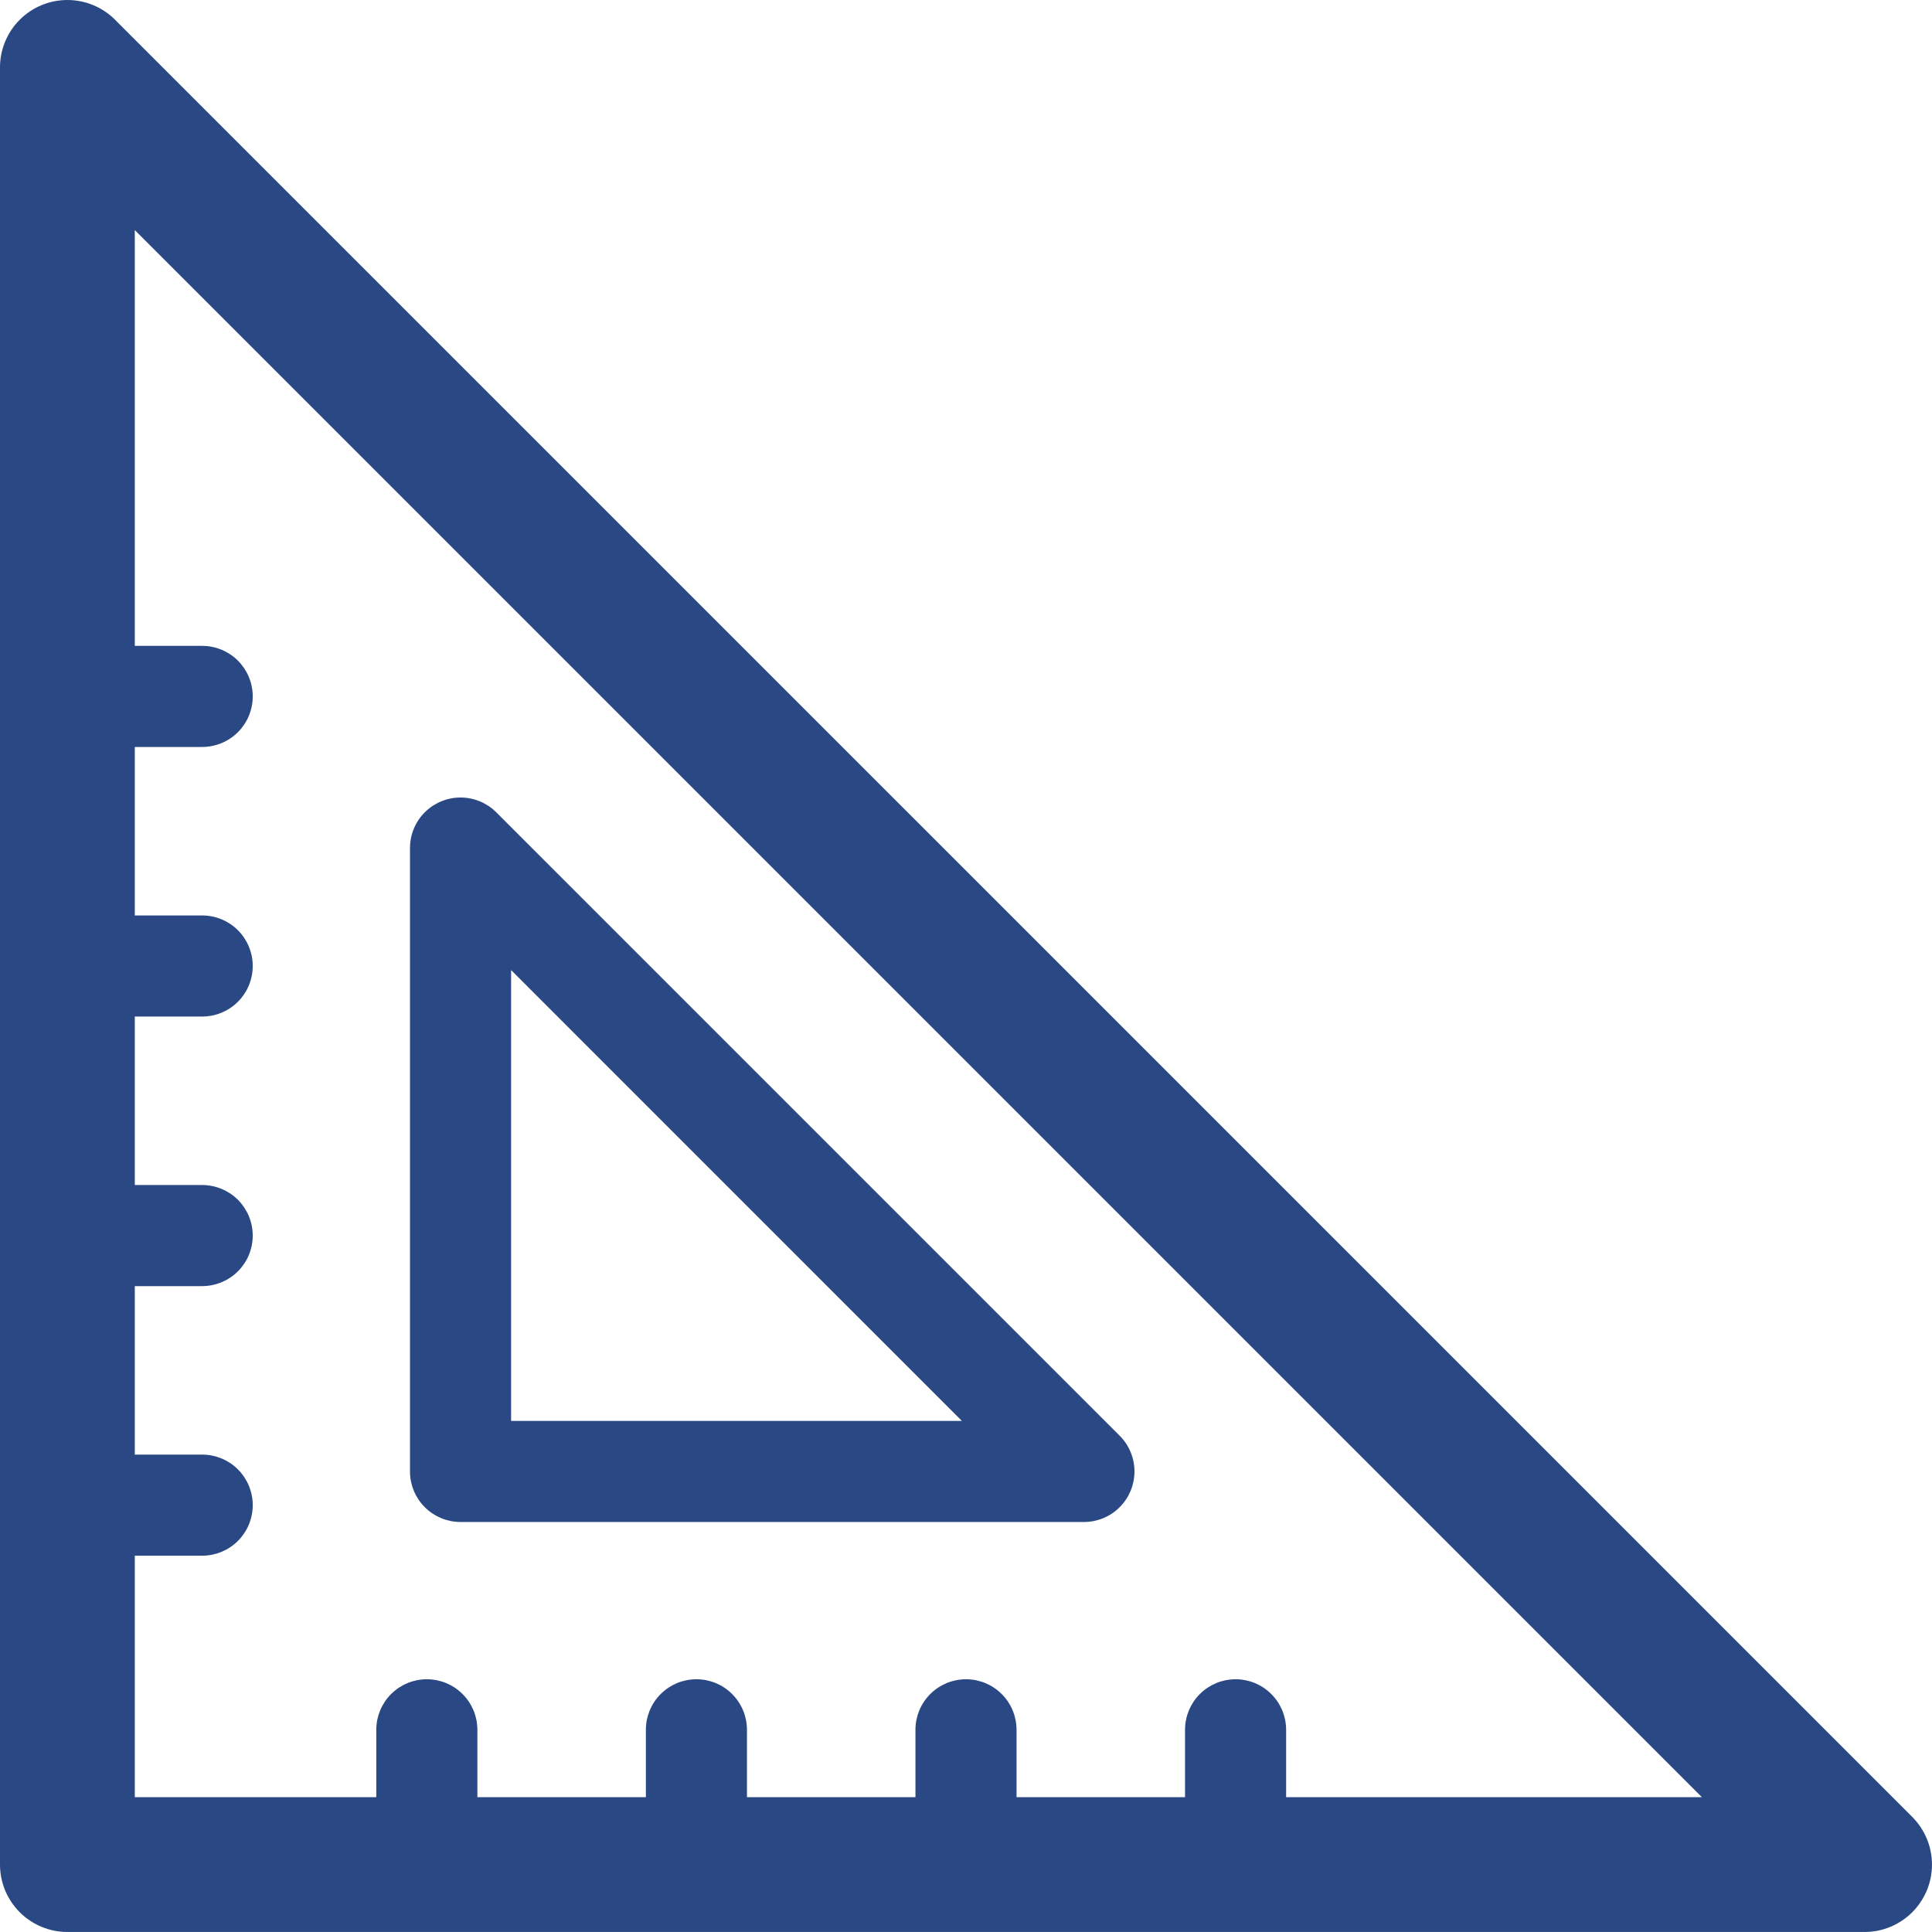
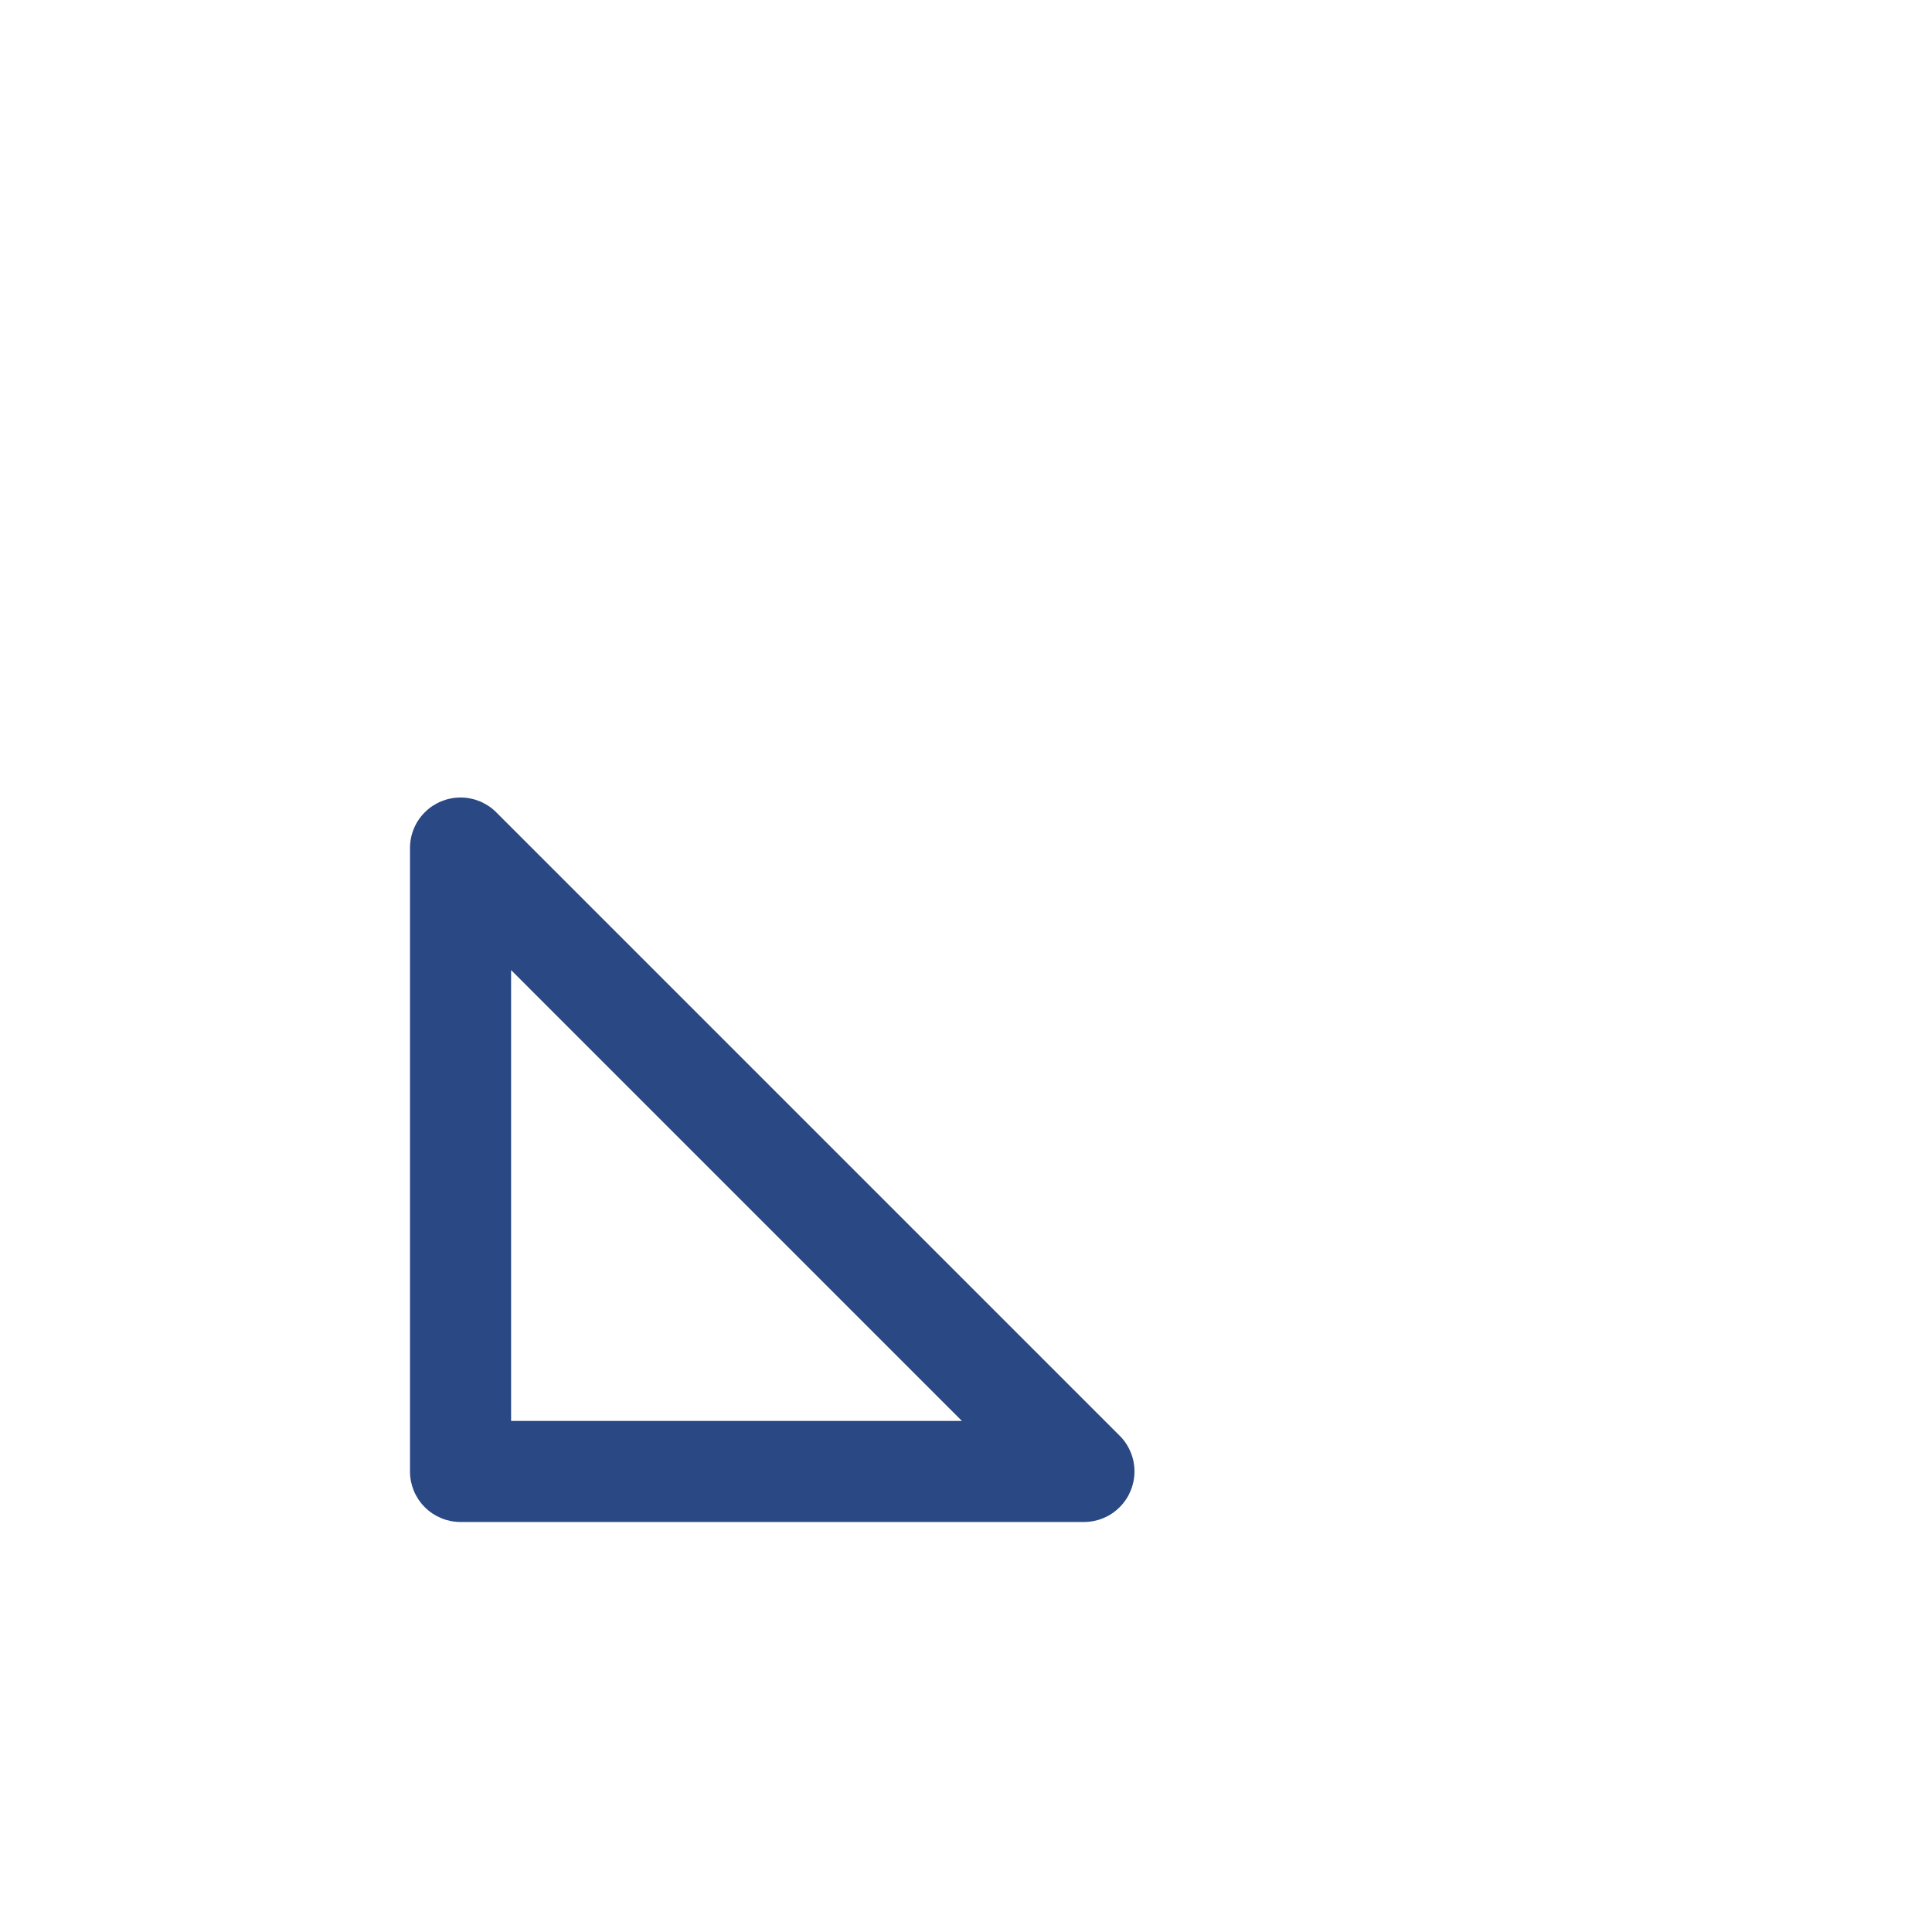
<svg xmlns="http://www.w3.org/2000/svg" fill="none" version="1.1" width="57.334" height="57.333" viewBox="0 0 57.334 57.333">
  <g>
    <g>
-       <path d="M0,2L0,55.333Q0,55.432,0.01,55.529Q0.019,55.627,0.038,55.724Q0.058,55.82,0.086,55.914Q0.115,56.008,0.152,56.099Q0.19,56.19,0.236,56.276Q0.282,56.363,0.337,56.444Q0.392,56.526,0.454,56.602Q0.516,56.678,0.586,56.748Q0.655,56.817,0.731,56.879Q0.807,56.942,0.889,56.996Q0.971,57.051,1.057,57.097Q1.144,57.144,1.235,57.181Q1.325,57.219,1.419,57.247Q1.513,57.276,1.61,57.295Q1.706,57.314,1.804,57.324Q1.902,57.333,2,57.333L55.333,57.333Q55.432,57.333,55.529,57.324Q55.627,57.314,55.724,57.295Q55.82,57.276,55.914,57.247Q56.008,57.219,56.099,57.181Q56.19,57.144,56.276,57.097Q56.363,57.051,56.444,56.996Q56.526,56.942,56.602,56.879Q56.678,56.817,56.748,56.748Q56.817,56.678,56.879,56.602Q56.942,56.526,56.996,56.444Q57.051,56.363,57.097,56.276Q57.144,56.19,57.181,56.099Q57.219,56.008,57.247,55.914Q57.276,55.82,57.295,55.724Q57.314,55.627,57.324,55.529Q57.333,55.432,57.333,55.333Q57.333,55.136,57.295,54.943Q57.257,54.75,57.181,54.568Q57.106,54.386,56.996,54.222Q56.887,54.058,56.748,53.919L3.414,0.586Q3.345,0.516,3.269,0.454Q3.193,0.392,3.111,0.337Q3.029,0.282,2.943,0.236Q2.856,0.19,2.765,0.152Q2.675,0.115,2.581,0.086Q2.487,0.058,2.39,0.038Q2.294,0.019,2.196,0.01Q2.098,0,2,0Q1.902,0,1.804,0.01Q1.706,0.019,1.61,0.038Q1.513,0.058,1.419,0.086Q1.325,0.115,1.235,0.152Q1.144,0.19,1.057,0.236Q0.971,0.282,0.889,0.337Q0.807,0.392,0.731,0.454Q0.655,0.516,0.586,0.586Q0.446,0.725,0.337,0.889Q0.228,1.053,0.152,1.235Q0.077,1.417,0.038,1.61Q0,1.803,0,2ZM4,53.333L50.505,53.333L4,6.828L4,53.333Z" fill-rule="evenodd" fill="#2A4883" fill-opacity="1" />
-     </g>
+       </g>
    <g>
      <path d="M12.167,25.167L12.167,43.667Q12.167,43.74,12.174,43.814Q12.181,43.887,12.195,43.959Q12.21,44.032,12.231,44.102Q12.253,44.173,12.281,44.241Q12.309,44.309,12.344,44.374Q12.379,44.439,12.419,44.5Q12.46,44.561,12.507,44.618Q12.554,44.675,12.606,44.727Q12.658,44.779,12.715,44.826Q12.772,44.873,12.833,44.914Q12.895,44.955,12.96,44.99Q13.025,45.024,13.093,45.052Q13.161,45.081,13.231,45.102Q13.302,45.123,13.374,45.138Q13.446,45.152,13.52,45.159Q13.593,45.167,13.667,45.167L32.167,45.167Q32.24,45.167,32.314,45.159Q32.387,45.152,32.459,45.138Q32.532,45.123,32.602,45.102Q32.673,45.081,32.741,45.052Q32.809,45.024,32.874,44.99Q32.939,44.955,33,44.914Q33.061,44.873,33.118,44.826Q33.175,44.779,33.227,44.727Q33.279,44.675,33.326,44.618Q33.373,44.561,33.414,44.5Q33.455,44.439,33.49,44.374Q33.524,44.309,33.552,44.241Q33.581,44.173,33.602,44.102Q33.623,44.032,33.638,43.959Q33.652,43.887,33.659,43.814Q33.667,43.74,33.667,43.667Q33.667,43.519,33.638,43.374Q33.609,43.229,33.552,43.093Q33.496,42.956,33.414,42.833Q33.332,42.71,33.227,42.606L14.727,24.106Q14.675,24.054,14.618,24.007Q14.561,23.96,14.5,23.919Q14.439,23.879,14.374,23.844Q14.309,23.809,14.241,23.781Q14.173,23.753,14.102,23.731Q14.032,23.71,13.959,23.696Q13.887,23.681,13.814,23.674Q13.74,23.667,13.667,23.667Q13.593,23.667,13.52,23.674Q13.446,23.681,13.374,23.696Q13.302,23.71,13.231,23.731Q13.161,23.753,13.093,23.781Q13.025,23.809,12.96,23.844Q12.895,23.879,12.833,23.919Q12.772,23.96,12.715,24.007Q12.658,24.054,12.606,24.106Q12.502,24.21,12.419,24.333Q12.337,24.456,12.281,24.593Q12.224,24.729,12.195,24.874Q12.167,25.019,12.167,25.167ZM15.167,42.167L28.545,42.167L15.167,28.788L15.167,42.167Z" fill-rule="evenodd" fill="#2A4883" fill-opacity="1" />
    </g>
    <g>
-       <path d="M2,19.167L6,19.167Q6.074,19.167,6.147,19.174Q6.22,19.181,6.293,19.196Q6.365,19.21,6.435,19.231Q6.506,19.253,6.574,19.281Q6.642,19.309,6.707,19.344Q6.772,19.379,6.833,19.419Q6.895,19.46,6.952,19.507Q7.009,19.554,7.061,19.606Q7.113,19.658,7.16,19.715Q7.206,19.772,7.247,19.833Q7.288,19.895,7.323,19.96Q7.358,20.025,7.386,20.093Q7.414,20.161,7.435,20.231Q7.457,20.302,7.471,20.374Q7.486,20.446,7.493,20.52Q7.5,20.593,7.5,20.667Q7.5,20.74,7.493,20.814Q7.486,20.887,7.471,20.959Q7.457,21.032,7.435,21.102Q7.414,21.173,7.386,21.241Q7.358,21.309,7.323,21.374Q7.288,21.439,7.247,21.5Q7.206,21.561,7.16,21.618Q7.113,21.675,7.061,21.727Q7.009,21.779,6.952,21.826Q6.895,21.873,6.833,21.914Q6.772,21.955,6.707,21.99Q6.642,22.024,6.574,22.053Q6.506,22.081,6.435,22.102Q6.365,22.123,6.293,22.138Q6.22,22.152,6.147,22.159Q6.074,22.167,6,22.167L2,22.167Q1.926,22.167,1.853,22.159Q1.78,22.152,1.707,22.138Q1.635,22.123,1.565,22.102Q1.494,22.081,1.426,22.053Q1.358,22.024,1.293,21.99Q1.228,21.955,1.167,21.914Q1.105,21.873,1.048,21.826Q0.991,21.779,0.939,21.727Q0.887,21.675,0.84,21.618Q0.794,21.561,0.753,21.5Q0.712,21.439,0.677,21.374Q0.642,21.309,0.614,21.241Q0.586,21.173,0.565,21.102Q0.543,21.032,0.529,20.959Q0.514,20.887,0.507,20.814Q0.5,20.74,0.5,20.667Q0.5,20.593,0.507,20.52Q0.514,20.446,0.529,20.374Q0.543,20.302,0.565,20.231Q0.586,20.161,0.614,20.093Q0.642,20.025,0.677,19.96Q0.712,19.895,0.753,19.833Q0.794,19.772,0.84,19.715Q0.887,19.658,0.939,19.606Q0.991,19.554,1.048,19.507Q1.105,19.46,1.167,19.419Q1.228,19.379,1.293,19.344Q1.358,19.309,1.426,19.281Q1.494,19.253,1.565,19.231Q1.635,19.21,1.707,19.196Q1.78,19.181,1.853,19.174Q1.926,19.167,2,19.167ZM2,27.167L6,27.167Q6.074,27.167,6.147,27.174Q6.22,27.181,6.293,27.196Q6.365,27.21,6.435,27.231Q6.506,27.253,6.574,27.281Q6.642,27.309,6.707,27.344Q6.772,27.379,6.833,27.419Q6.895,27.46,6.952,27.507Q7.009,27.554,7.061,27.606Q7.113,27.658,7.16,27.715Q7.206,27.772,7.247,27.833Q7.288,27.895,7.323,27.96Q7.358,28.025,7.386,28.093Q7.414,28.161,7.435,28.231Q7.457,28.302,7.471,28.374Q7.486,28.446,7.493,28.52Q7.5,28.593,7.5,28.667Q7.5,28.74,7.493,28.814Q7.486,28.887,7.471,28.959Q7.457,29.032,7.435,29.102Q7.414,29.173,7.386,29.241Q7.358,29.309,7.323,29.374Q7.288,29.439,7.247,29.5Q7.206,29.561,7.16,29.618Q7.113,29.675,7.061,29.727Q7.009,29.779,6.952,29.826Q6.895,29.873,6.833,29.914Q6.772,29.955,6.707,29.99Q6.642,30.024,6.574,30.053Q6.506,30.081,6.435,30.102Q6.365,30.123,6.293,30.138Q6.22,30.152,6.147,30.159Q6.074,30.167,6,30.167L2,30.167Q1.926,30.167,1.853,30.159Q1.78,30.152,1.707,30.138Q1.635,30.123,1.565,30.102Q1.494,30.081,1.426,30.053Q1.358,30.024,1.293,29.99Q1.228,29.955,1.167,29.914Q1.105,29.873,1.048,29.826Q0.991,29.779,0.939,29.727Q0.887,29.675,0.84,29.618Q0.794,29.561,0.753,29.5Q0.712,29.439,0.677,29.374Q0.642,29.309,0.614,29.241Q0.586,29.173,0.565,29.102Q0.543,29.032,0.529,28.959Q0.514,28.887,0.507,28.814Q0.5,28.74,0.5,28.667Q0.5,28.593,0.507,28.52Q0.514,28.446,0.529,28.374Q0.543,28.302,0.565,28.231Q0.586,28.161,0.614,28.093Q0.642,28.025,0.677,27.96Q0.712,27.895,0.753,27.833Q0.794,27.772,0.84,27.715Q0.887,27.658,0.939,27.606Q0.991,27.554,1.048,27.507Q1.105,27.46,1.167,27.419Q1.228,27.379,1.293,27.344Q1.358,27.309,1.426,27.281Q1.494,27.253,1.565,27.231Q1.635,27.21,1.707,27.196Q1.78,27.181,1.853,27.174Q1.926,27.167,2,27.167ZM2,35.167L6,35.167Q6.074,35.167,6.147,35.174Q6.22,35.181,6.293,35.195Q6.365,35.21,6.435,35.231Q6.506,35.253,6.574,35.281Q6.642,35.309,6.707,35.344Q6.772,35.379,6.833,35.419Q6.895,35.46,6.952,35.507Q7.009,35.554,7.061,35.606Q7.113,35.658,7.16,35.715Q7.206,35.772,7.247,35.833Q7.288,35.895,7.323,35.96Q7.358,36.025,7.386,36.093Q7.414,36.161,7.435,36.231Q7.457,36.302,7.471,36.374Q7.486,36.446,7.493,36.52Q7.5,36.593,7.5,36.667Q7.5,36.74,7.493,36.814Q7.486,36.887,7.471,36.959Q7.457,37.032,7.435,37.102Q7.414,37.173,7.386,37.241Q7.358,37.309,7.323,37.374Q7.288,37.439,7.247,37.5Q7.206,37.561,7.16,37.618Q7.113,37.675,7.061,37.727Q7.009,37.779,6.952,37.826Q6.895,37.873,6.833,37.914Q6.772,37.955,6.707,37.99Q6.642,38.024,6.574,38.052Q6.506,38.081,6.435,38.102Q6.365,38.123,6.293,38.138Q6.22,38.152,6.147,38.159Q6.074,38.167,6,38.167L2,38.167Q1.926,38.167,1.853,38.159Q1.78,38.152,1.707,38.138Q1.635,38.123,1.565,38.102Q1.494,38.081,1.426,38.052Q1.358,38.024,1.293,37.99Q1.228,37.955,1.167,37.914Q1.105,37.873,1.048,37.826Q0.991,37.779,0.939,37.727Q0.887,37.675,0.84,37.618Q0.794,37.561,0.753,37.5Q0.712,37.439,0.677,37.374Q0.642,37.309,0.614,37.241Q0.586,37.173,0.565,37.102Q0.543,37.032,0.529,36.959Q0.514,36.887,0.507,36.814Q0.5,36.74,0.5,36.667Q0.5,36.593,0.507,36.52Q0.514,36.446,0.529,36.374Q0.543,36.302,0.565,36.231Q0.586,36.161,0.614,36.093Q0.642,36.025,0.677,35.96Q0.712,35.895,0.753,35.833Q0.794,35.772,0.84,35.715Q0.887,35.658,0.939,35.606Q0.991,35.554,1.048,35.507Q1.105,35.46,1.167,35.419Q1.228,35.379,1.293,35.344Q1.358,35.309,1.426,35.281Q1.494,35.253,1.565,35.231Q1.635,35.21,1.707,35.195Q1.78,35.181,1.853,35.174Q1.926,35.167,2,35.167ZM2,43.167L6,43.167Q6.074,43.167,6.147,43.174Q6.22,43.181,6.293,43.195Q6.365,43.21,6.435,43.231Q6.506,43.253,6.574,43.281Q6.642,43.309,6.707,43.344Q6.772,43.379,6.833,43.419Q6.895,43.46,6.952,43.507Q7.009,43.554,7.061,43.606Q7.113,43.658,7.16,43.715Q7.206,43.772,7.247,43.833Q7.288,43.895,7.323,43.96Q7.358,44.025,7.386,44.093Q7.414,44.161,7.435,44.231Q7.457,44.302,7.471,44.374Q7.486,44.446,7.493,44.52Q7.5,44.593,7.5,44.667Q7.5,44.74,7.493,44.814Q7.486,44.887,7.471,44.959Q7.457,45.032,7.435,45.102Q7.414,45.173,7.386,45.241Q7.358,45.309,7.323,45.374Q7.288,45.439,7.247,45.5Q7.206,45.561,7.16,45.618Q7.113,45.675,7.061,45.727Q7.009,45.779,6.952,45.826Q6.895,45.873,6.833,45.914Q6.772,45.955,6.707,45.99Q6.642,46.024,6.574,46.052Q6.506,46.081,6.435,46.102Q6.365,46.123,6.293,46.138Q6.22,46.152,6.147,46.159Q6.074,46.167,6,46.167L2,46.167Q1.926,46.167,1.853,46.159Q1.78,46.152,1.707,46.138Q1.635,46.123,1.565,46.102Q1.494,46.081,1.426,46.052Q1.358,46.024,1.293,45.99Q1.228,45.955,1.167,45.914Q1.105,45.873,1.048,45.826Q0.991,45.779,0.939,45.727Q0.887,45.675,0.84,45.618Q0.794,45.561,0.753,45.5Q0.712,45.439,0.677,45.374Q0.642,45.309,0.614,45.241Q0.586,45.173,0.565,45.102Q0.543,45.032,0.529,44.959Q0.514,44.887,0.507,44.814Q0.5,44.74,0.5,44.667Q0.5,44.593,0.507,44.52Q0.514,44.446,0.529,44.374Q0.543,44.302,0.565,44.231Q0.586,44.161,0.614,44.093Q0.642,44.025,0.677,43.96Q0.712,43.895,0.753,43.833Q0.794,43.772,0.84,43.715Q0.887,43.658,0.939,43.606Q0.991,43.554,1.048,43.507Q1.105,43.46,1.167,43.419Q1.228,43.379,1.293,43.344Q1.358,43.309,1.426,43.281Q1.494,43.253,1.565,43.231Q1.635,43.21,1.707,43.195Q1.78,43.181,1.853,43.174Q1.926,43.167,2,43.167ZM11.167,51.333Q11.167,51.26,11.174,51.186Q11.181,51.113,11.195,51.041Q11.21,50.968,11.231,50.898Q11.253,50.827,11.281,50.759Q11.309,50.691,11.344,50.626Q11.379,50.561,11.419,50.5Q11.46,50.439,11.507,50.382Q11.554,50.325,11.606,50.273Q11.658,50.221,11.715,50.174Q11.772,50.127,11.833,50.086Q11.895,50.045,11.96,50.01Q12.025,49.976,12.093,49.947Q12.161,49.919,12.231,49.898Q12.302,49.877,12.374,49.862Q12.446,49.848,12.52,49.841Q12.593,49.833,12.667,49.833Q12.74,49.833,12.814,49.841Q12.887,49.848,12.959,49.862Q13.032,49.877,13.102,49.898Q13.173,49.919,13.241,49.947Q13.309,49.976,13.374,50.01Q13.439,50.045,13.5,50.086Q13.561,50.127,13.618,50.174Q13.675,50.221,13.727,50.273Q13.779,50.325,13.826,50.382Q13.873,50.439,13.914,50.5Q13.955,50.561,13.989,50.626Q14.024,50.691,14.053,50.759Q14.081,50.827,14.102,50.898Q14.123,50.968,14.138,51.041Q14.152,51.113,14.159,51.186Q14.167,51.26,14.167,51.333L14.167,55.333Q14.167,55.407,14.159,55.48Q14.152,55.554,14.138,55.626Q14.123,55.698,14.102,55.769Q14.081,55.839,14.053,55.907Q14.024,55.975,13.989,56.04Q13.955,56.105,13.914,56.167Q13.873,56.228,13.826,56.285Q13.779,56.342,13.727,56.394Q13.675,56.446,13.618,56.493Q13.561,56.54,13.5,56.581Q13.439,56.621,13.374,56.656Q13.309,56.691,13.241,56.719Q13.173,56.747,13.102,56.769Q13.032,56.79,12.959,56.804Q12.887,56.819,12.814,56.826Q12.74,56.833,12.667,56.833Q12.593,56.833,12.52,56.826Q12.446,56.819,12.374,56.804Q12.302,56.79,12.231,56.769Q12.161,56.747,12.093,56.719Q12.025,56.691,11.96,56.656Q11.895,56.621,11.833,56.581Q11.772,56.54,11.715,56.493Q11.658,56.446,11.606,56.394Q11.554,56.342,11.507,56.285Q11.46,56.228,11.419,56.167Q11.379,56.105,11.344,56.04Q11.309,55.975,11.281,55.907Q11.253,55.839,11.231,55.769Q11.21,55.698,11.195,55.626Q11.181,55.554,11.174,55.48Q11.167,55.407,11.167,55.333L11.167,51.333L11.167,51.333ZM19.167,51.333Q19.167,51.26,19.174,51.186Q19.181,51.113,19.195,51.041Q19.21,50.968,19.231,50.898Q19.253,50.827,19.281,50.759Q19.309,50.691,19.344,50.626Q19.378,50.561,19.419,50.5Q19.46,50.439,19.507,50.382Q19.554,50.325,19.606,50.273Q19.658,50.221,19.715,50.174Q19.772,50.127,19.833,50.086Q19.895,50.045,19.96,50.01Q20.025,49.976,20.093,49.947Q20.161,49.919,20.231,49.898Q20.302,49.877,20.374,49.862Q20.446,49.848,20.52,49.841Q20.593,49.833,20.667,49.833Q20.74,49.833,20.814,49.841Q20.887,49.848,20.959,49.862Q21.032,49.877,21.102,49.898Q21.173,49.919,21.241,49.947Q21.309,49.976,21.374,50.01Q21.439,50.045,21.5,50.086Q21.561,50.127,21.618,50.174Q21.675,50.221,21.727,50.273Q21.779,50.325,21.826,50.382Q21.873,50.439,21.914,50.5Q21.955,50.561,21.989,50.626Q22.024,50.691,22.052,50.759Q22.081,50.827,22.102,50.898Q22.123,50.968,22.138,51.041Q22.152,51.113,22.159,51.186Q22.167,51.26,22.167,51.333L22.167,55.333Q22.167,55.407,22.159,55.48Q22.152,55.554,22.138,55.626Q22.123,55.698,22.102,55.769Q22.081,55.839,22.052,55.907Q22.024,55.975,21.99,56.04Q21.955,56.105,21.914,56.167Q21.873,56.228,21.826,56.285Q21.779,56.342,21.727,56.394Q21.675,56.446,21.618,56.493Q21.561,56.54,21.5,56.581Q21.439,56.621,21.374,56.656Q21.309,56.691,21.241,56.719Q21.173,56.747,21.102,56.769Q21.032,56.79,20.959,56.804Q20.887,56.819,20.814,56.826Q20.74,56.833,20.667,56.833Q20.593,56.833,20.52,56.826Q20.446,56.819,20.374,56.804Q20.302,56.79,20.231,56.769Q20.161,56.747,20.093,56.719Q20.025,56.691,19.96,56.656Q19.895,56.621,19.833,56.581Q19.772,56.54,19.715,56.493Q19.658,56.446,19.606,56.394Q19.554,56.342,19.507,56.285Q19.46,56.228,19.419,56.167Q19.378,56.105,19.344,56.04Q19.309,55.975,19.281,55.907Q19.253,55.839,19.231,55.769Q19.21,55.698,19.195,55.626Q19.181,55.554,19.174,55.48Q19.167,55.407,19.167,55.333L19.167,51.333L19.167,51.333ZM27.167,51.333Q27.167,51.26,27.174,51.186Q27.181,51.113,27.195,51.041Q27.21,50.968,27.231,50.898Q27.253,50.827,27.281,50.759Q27.309,50.691,27.344,50.626Q27.378,50.561,27.419,50.5Q27.46,50.439,27.507,50.382Q27.554,50.325,27.606,50.273Q27.658,50.221,27.715,50.174Q27.772,50.127,27.833,50.086Q27.895,50.045,27.96,50.01Q28.025,49.976,28.093,49.947Q28.161,49.919,28.231,49.898Q28.302,49.877,28.374,49.862Q28.446,49.848,28.52,49.841Q28.593,49.833,28.667,49.833Q28.74,49.833,28.814,49.841Q28.887,49.848,28.959,49.862Q29.032,49.877,29.102,49.898Q29.173,49.919,29.241,49.947Q29.309,49.976,29.374,50.01Q29.439,50.045,29.5,50.086Q29.561,50.127,29.618,50.174Q29.675,50.221,29.727,50.273Q29.779,50.325,29.826,50.382Q29.873,50.439,29.914,50.5Q29.955,50.561,29.99,50.626Q30.024,50.691,30.052,50.759Q30.081,50.827,30.102,50.898Q30.123,50.968,30.138,51.041Q30.152,51.113,30.159,51.186Q30.167,51.26,30.167,51.333L30.167,55.333Q30.167,55.407,30.159,55.48Q30.152,55.554,30.138,55.626Q30.123,55.698,30.102,55.769Q30.081,55.839,30.052,55.907Q30.024,55.975,29.99,56.04Q29.955,56.105,29.914,56.167Q29.873,56.228,29.826,56.285Q29.779,56.342,29.727,56.394Q29.675,56.446,29.618,56.493Q29.561,56.54,29.5,56.581Q29.439,56.621,29.374,56.656Q29.309,56.691,29.241,56.719Q29.173,56.747,29.102,56.769Q29.032,56.79,28.959,56.804Q28.887,56.819,28.814,56.826Q28.74,56.833,28.667,56.833Q28.593,56.833,28.52,56.826Q28.446,56.819,28.374,56.804Q28.302,56.79,28.231,56.769Q28.161,56.747,28.093,56.719Q28.025,56.691,27.96,56.656Q27.895,56.621,27.833,56.581Q27.772,56.54,27.715,56.493Q27.658,56.446,27.606,56.394Q27.554,56.342,27.507,56.285Q27.46,56.228,27.419,56.167Q27.378,56.105,27.344,56.04Q27.309,55.975,27.281,55.907Q27.253,55.839,27.231,55.769Q27.21,55.698,27.195,55.626Q27.181,55.554,27.174,55.48Q27.167,55.407,27.167,55.333L27.167,51.333L27.167,51.333ZM35.167,51.333Q35.167,51.26,35.174,51.186Q35.181,51.113,35.196,51.041Q35.21,50.968,35.231,50.898Q35.253,50.827,35.281,50.759Q35.309,50.691,35.344,50.626Q35.379,50.561,35.419,50.5Q35.46,50.439,35.507,50.382Q35.554,50.325,35.606,50.273Q35.658,50.221,35.715,50.174Q35.772,50.127,35.833,50.086Q35.895,50.045,35.96,50.01Q36.025,49.976,36.093,49.947Q36.161,49.919,36.231,49.898Q36.302,49.877,36.374,49.862Q36.446,49.848,36.52,49.841Q36.593,49.833,36.667,49.833Q36.74,49.833,36.814,49.841Q36.887,49.848,36.959,49.862Q37.032,49.877,37.102,49.898Q37.173,49.919,37.241,49.947Q37.309,49.976,37.374,50.01Q37.439,50.045,37.5,50.086Q37.561,50.127,37.618,50.174Q37.675,50.221,37.727,50.273Q37.779,50.325,37.826,50.382Q37.873,50.439,37.914,50.5Q37.955,50.561,37.989,50.626Q38.024,50.691,38.053,50.759Q38.081,50.827,38.102,50.898Q38.123,50.968,38.138,51.041Q38.152,51.113,38.159,51.186Q38.167,51.26,38.167,51.333L38.167,55.333Q38.167,55.407,38.159,55.48Q38.152,55.554,38.138,55.626Q38.123,55.698,38.102,55.769Q38.081,55.839,38.053,55.907Q38.024,55.975,37.989,56.04Q37.955,56.105,37.914,56.167Q37.873,56.228,37.826,56.285Q37.779,56.342,37.727,56.394Q37.675,56.446,37.618,56.493Q37.561,56.54,37.5,56.581Q37.439,56.621,37.374,56.656Q37.309,56.691,37.241,56.719Q37.173,56.747,37.102,56.769Q37.032,56.79,36.959,56.804Q36.887,56.819,36.814,56.826Q36.74,56.833,36.667,56.833Q36.593,56.833,36.52,56.826Q36.446,56.819,36.374,56.804Q36.302,56.79,36.231,56.769Q36.161,56.747,36.093,56.719Q36.025,56.691,35.96,56.656Q35.895,56.621,35.833,56.581Q35.772,56.54,35.715,56.493Q35.658,56.446,35.606,56.394Q35.554,56.342,35.507,56.285Q35.46,56.228,35.419,56.167Q35.379,56.105,35.344,56.04Q35.309,55.975,35.281,55.907Q35.253,55.839,35.231,55.769Q35.21,55.698,35.196,55.626Q35.181,55.554,35.174,55.48Q35.167,55.407,35.167,55.333L35.167,51.333L35.167,51.333Z" fill-rule="evenodd" fill="#2A4883" fill-opacity="1" />
-     </g>
+       </g>
  </g>
</svg>